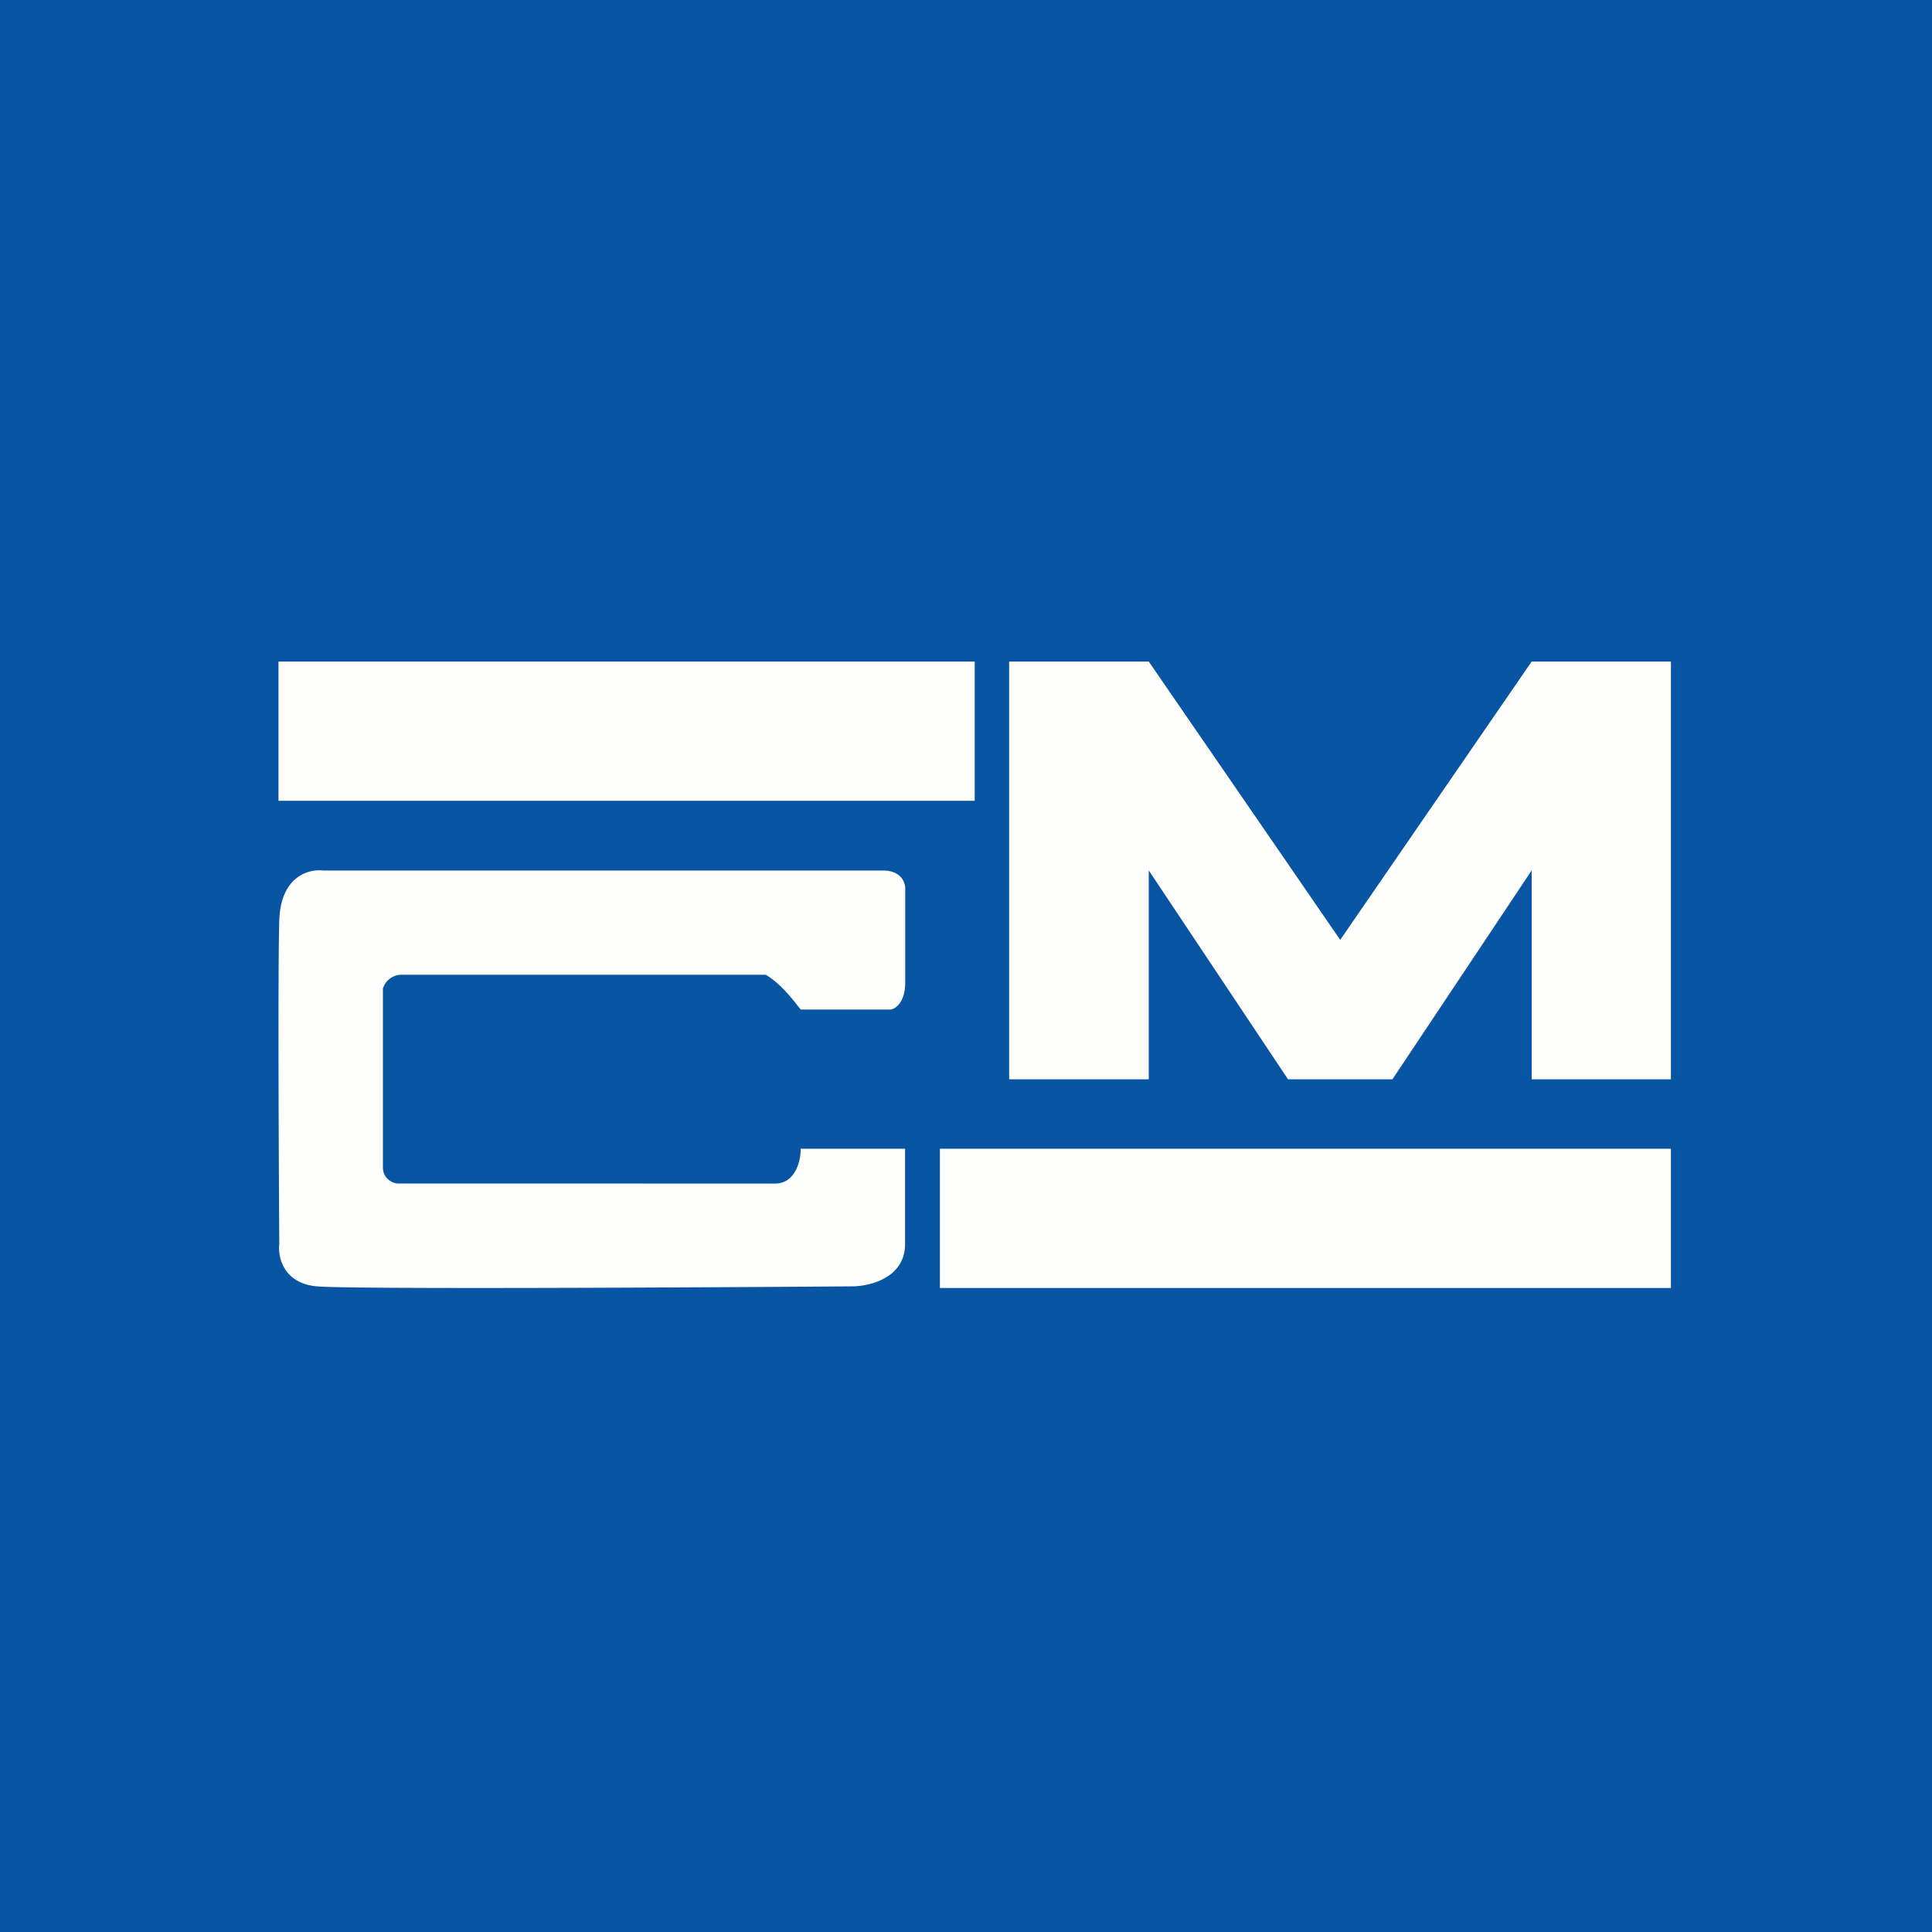
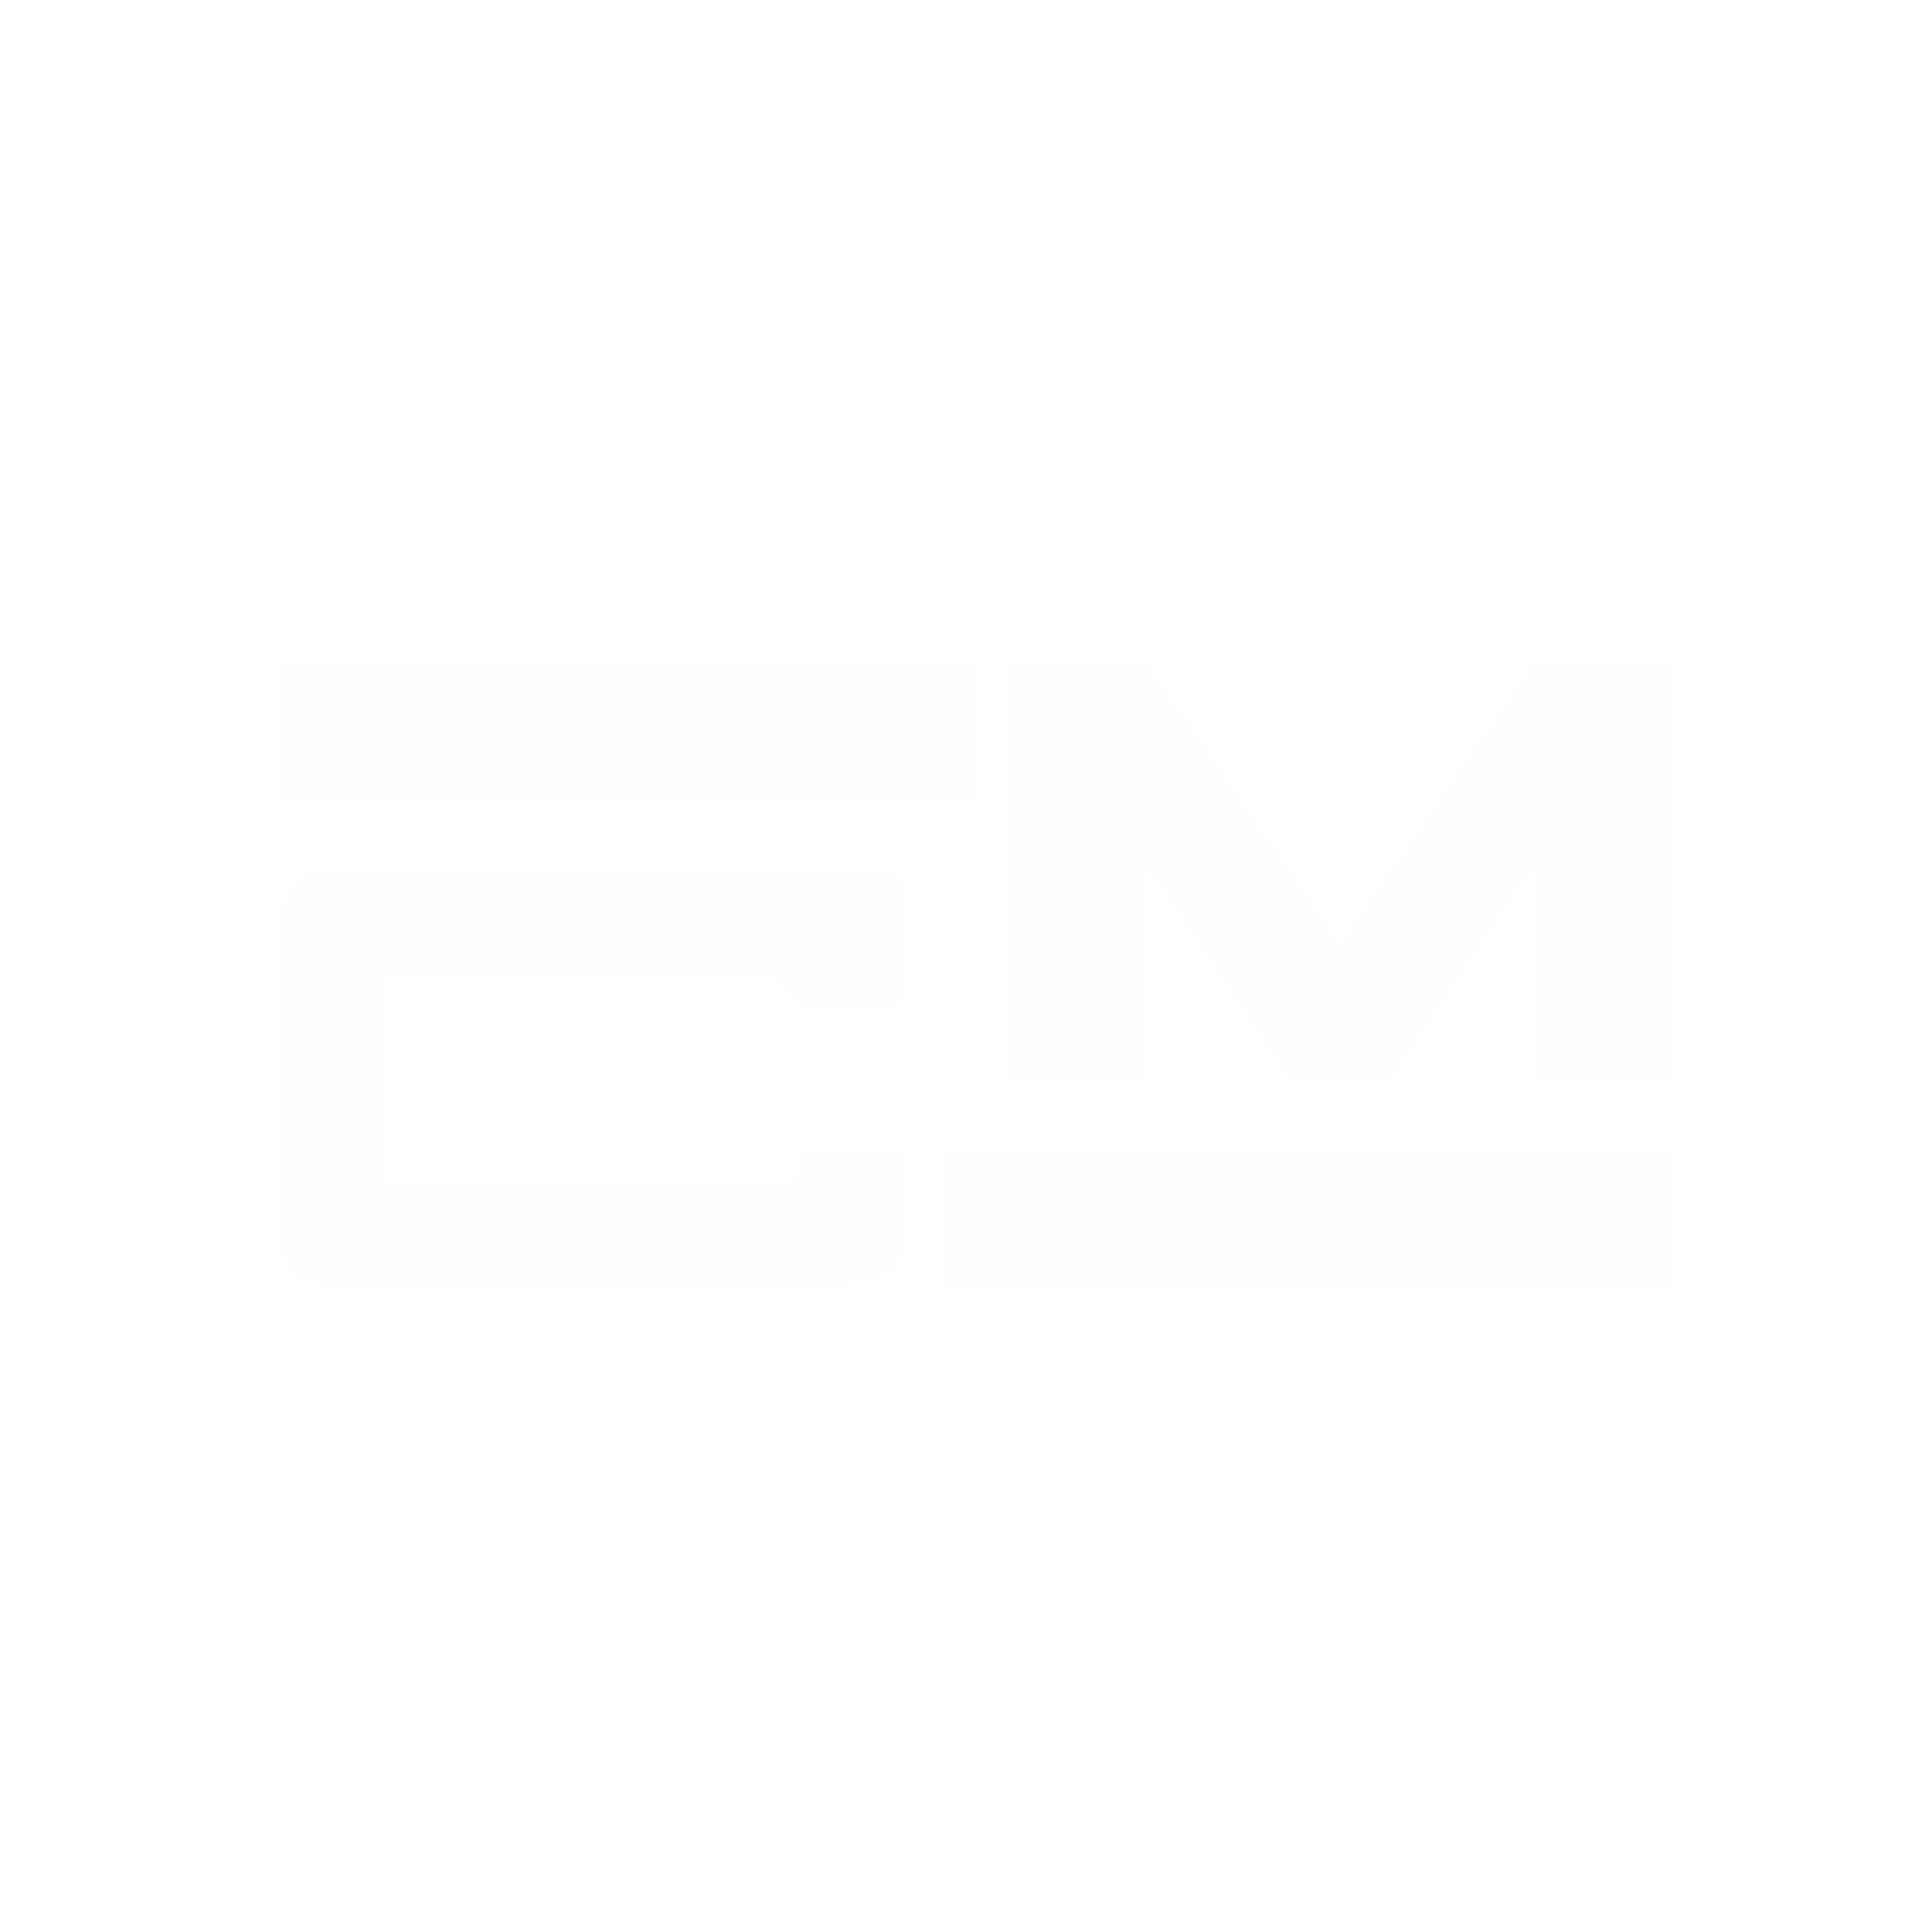
<svg xmlns="http://www.w3.org/2000/svg" viewBox="0 0 55.5 55.5">
-   <path d="M 0,0 H 55.5 V 55.5 H 0 Z" fill="rgb(8, 85, 164)" />
  <path d="M 28.99,30.989 V 19.004 H 33 L 38.5,27 L 44,19.004 H 48 V 31.004 H 44 V 25.004 L 40,31.004 H 37 L 33,25.004 V 31.004 H 29 Z M 28,19.004 H 8 V 23.004 H 28 V 19.004 Z M 48,33 H 27 V 37 H 48 V 33 Z M 9.287,25.007 H 25.359 C 25.895,25.007 26.012,25.36 26.004,25.537 V 28.222 C 26.004,28.794 25.729,28.974 25.591,29 H 23 C 22.655,28.552 22.362,28.222 22,28.002 H 11.523 A 0.557,0.557 0 0,0 11,28.399 V 33.536 C 11,33.854 11.265,33.98 11.403,33.998 L 22.288,34 C 22.887,33.979 23.008,33.274 23,33 H 26 V 35.735 C 26,36.709 24.985,36.953 24.478,36.953 C 19.758,36.988 10.076,37.038 9.106,36.953 C 8.136,36.868 7.98,36.106 8.023,35.735 C 8.006,33.165 7.982,27.709 8.023,26.438 C 8.064,25.166 8.883,24.954 9.287,25.008 Z" fill="rgb(254, 254, 253)" />
</svg>